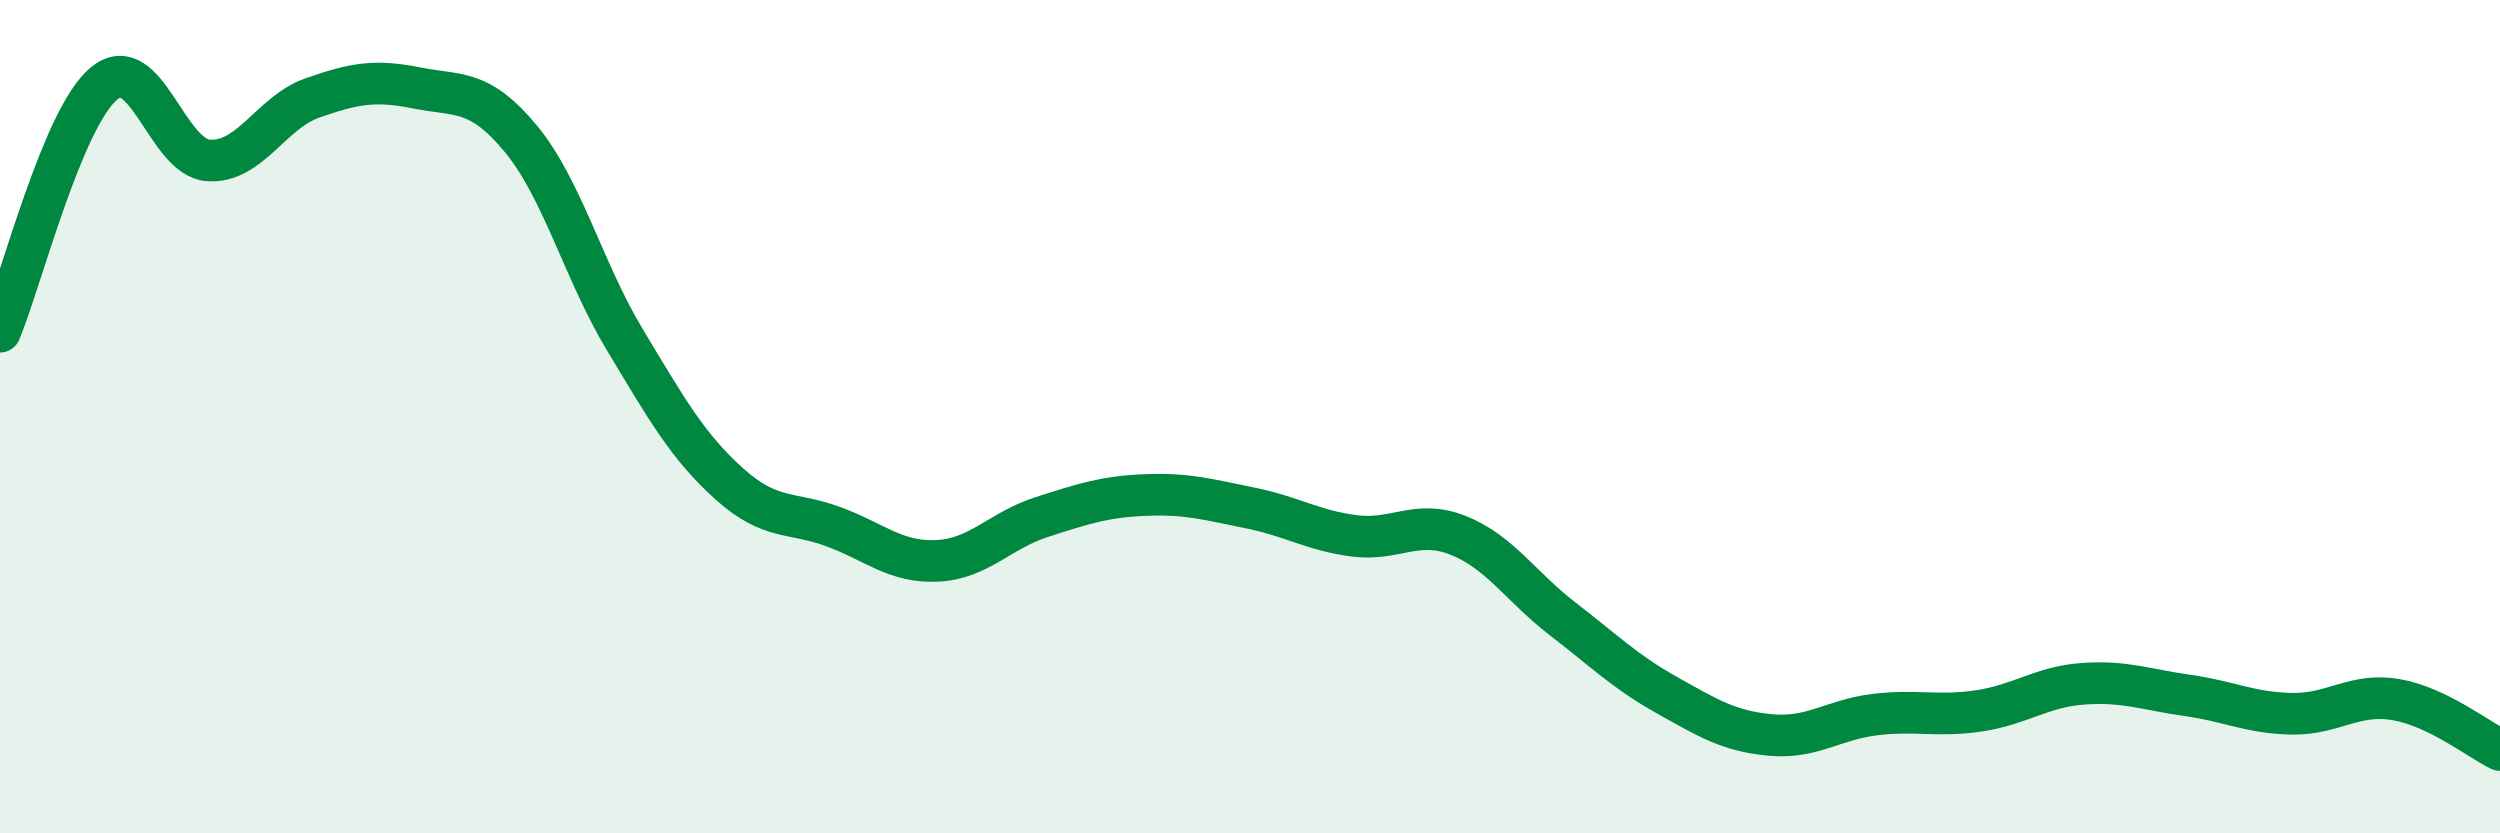
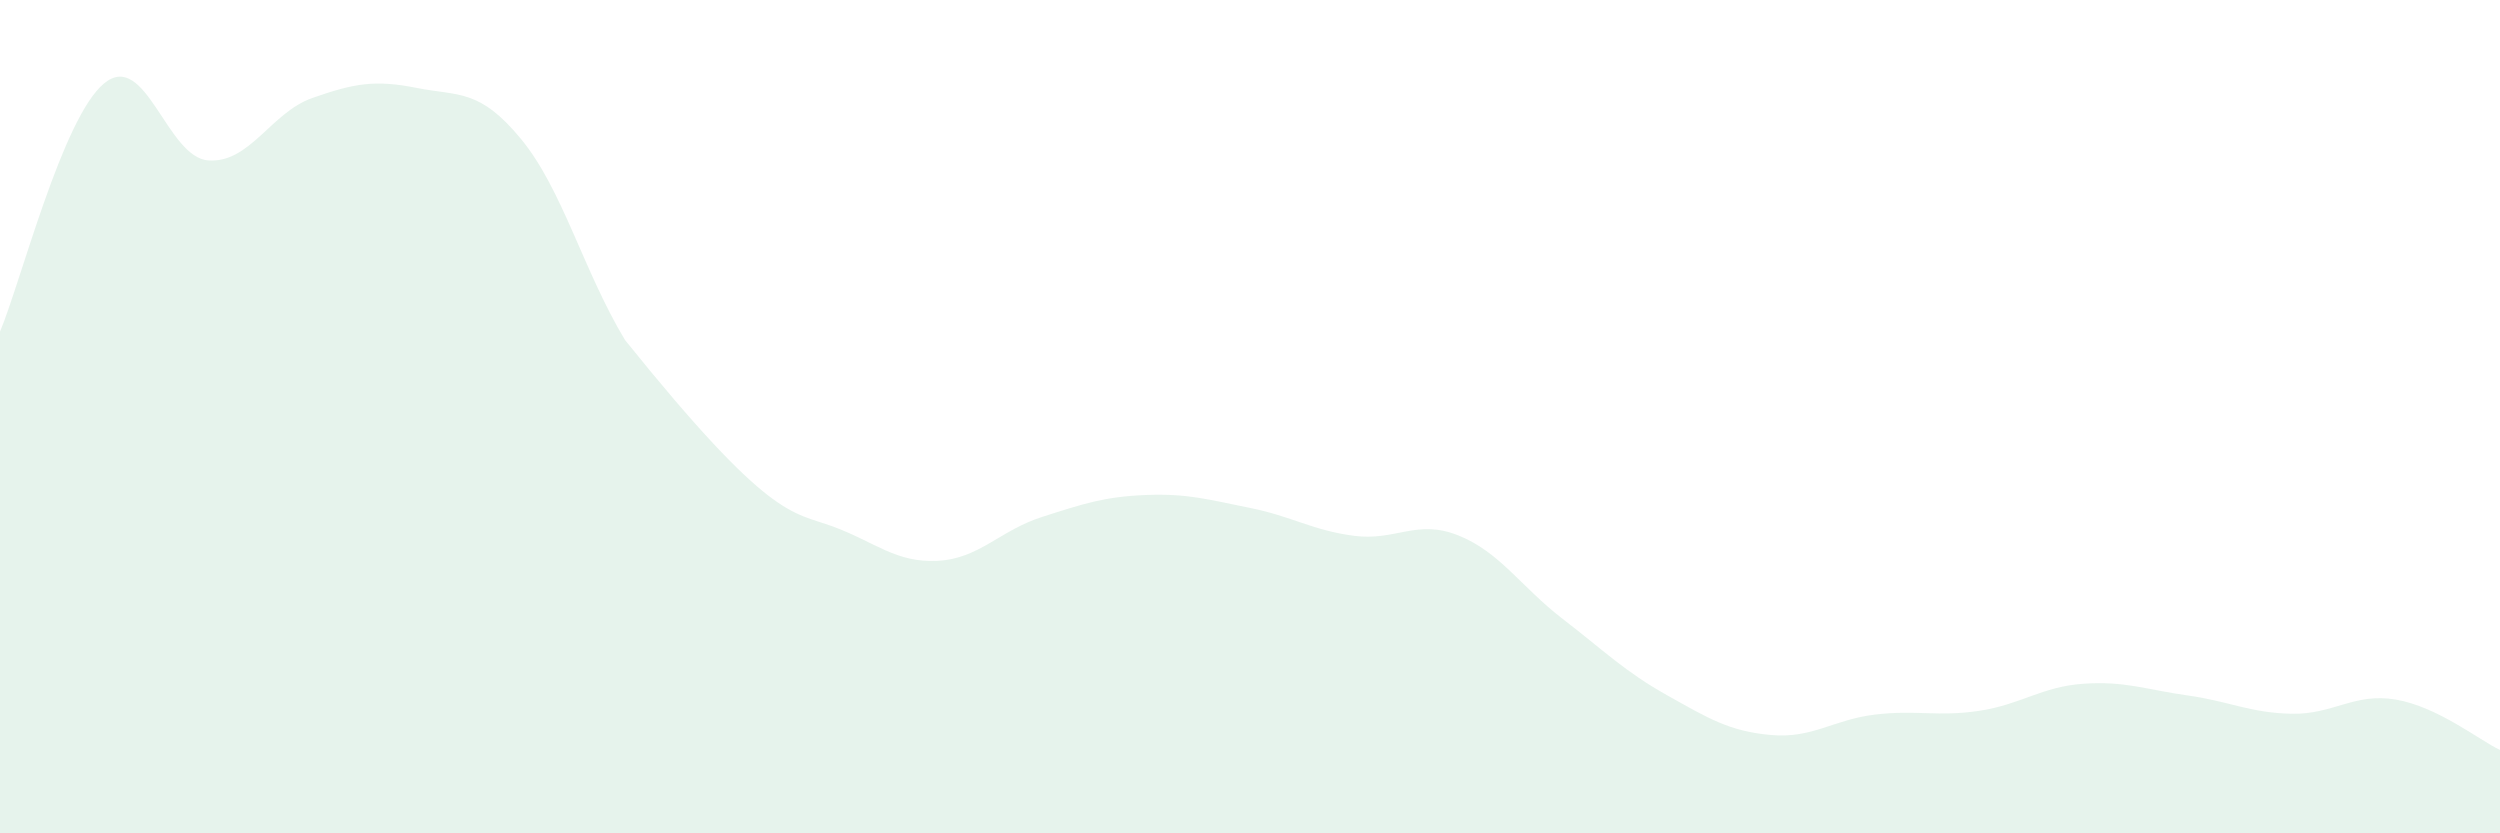
<svg xmlns="http://www.w3.org/2000/svg" width="60" height="20" viewBox="0 0 60 20">
-   <path d="M 0,7.96 C 0.5,6.77 1.5,2.82 2.5,2 C 3.5,1.18 4,3.78 5,3.85 C 6,3.92 6.5,2.7 7.5,2.35 C 8.5,2 9,1.91 10,2.11 C 11,2.31 11.5,2.12 12.5,3.33 C 13.5,4.54 14,6.5 15,8.16 C 16,9.82 16.5,10.71 17.5,11.61 C 18.5,12.51 19,12.27 20,12.64 C 21,13.01 21.5,13.51 22.5,13.46 C 23.5,13.41 24,12.73 25,12.41 C 26,12.09 26.5,11.92 27.5,11.88 C 28.5,11.84 29,11.99 30,12.19 C 31,12.39 31.5,12.73 32.5,12.86 C 33.5,12.99 34,12.45 35,12.85 C 36,13.25 36.5,14.08 37.5,14.85 C 38.5,15.62 39,16.12 40,16.68 C 41,17.24 41.5,17.55 42.5,17.64 C 43.5,17.73 44,17.27 45,17.15 C 46,17.03 46.5,17.21 47.5,17.06 C 48.5,16.91 49,16.48 50,16.41 C 51,16.34 51.5,16.55 52.5,16.69 C 53.5,16.83 54,17.11 55,17.13 C 56,17.15 56.5,16.62 57.5,16.79 C 58.5,16.96 59.5,17.76 60,18L60 20L0 20Z" fill="#008740" opacity="0.1" stroke-linecap="round" stroke-linejoin="round" />
-   <path d="M 0,7.96 C 0.5,6.77 1.5,2.82 2.5,2 C 3.5,1.18 4,3.78 5,3.85 C 6,3.92 6.5,2.7 7.5,2.35 C 8.5,2 9,1.91 10,2.11 C 11,2.31 11.5,2.12 12.5,3.33 C 13.5,4.54 14,6.5 15,8.16 C 16,9.82 16.5,10.71 17.5,11.61 C 18.5,12.51 19,12.27 20,12.64 C 21,13.01 21.5,13.51 22.5,13.46 C 23.5,13.41 24,12.73 25,12.41 C 26,12.09 26.5,11.92 27.5,11.88 C 28.5,11.84 29,11.99 30,12.19 C 31,12.39 31.5,12.73 32.5,12.86 C 33.5,12.99 34,12.45 35,12.85 C 36,13.25 36.5,14.08 37.5,14.85 C 38.5,15.62 39,16.12 40,16.68 C 41,17.24 41.5,17.55 42.5,17.64 C 43.5,17.73 44,17.27 45,17.15 C 46,17.03 46.5,17.21 47.5,17.06 C 48.5,16.91 49,16.48 50,16.41 C 51,16.34 51.5,16.55 52.5,16.69 C 53.5,16.83 54,17.11 55,17.13 C 56,17.15 56.5,16.62 57.5,16.79 C 58.5,16.96 59.5,17.76 60,18" stroke="#008740" stroke-width="1" fill="none" stroke-linecap="round" stroke-linejoin="round" />
+   <path d="M 0,7.96 C 0.5,6.77 1.5,2.82 2.5,2 C 3.5,1.18 4,3.78 5,3.85 C 6,3.92 6.5,2.7 7.5,2.35 C 8.5,2 9,1.91 10,2.11 C 11,2.31 11.5,2.12 12.5,3.33 C 13.5,4.54 14,6.5 15,8.16 C 18.5,12.51 19,12.27 20,12.64 C 21,13.01 21.5,13.51 22.5,13.46 C 23.5,13.41 24,12.73 25,12.41 C 26,12.09 26.5,11.92 27.5,11.88 C 28.5,11.84 29,11.99 30,12.19 C 31,12.39 31.5,12.73 32.5,12.86 C 33.5,12.99 34,12.45 35,12.85 C 36,13.25 36.5,14.08 37.5,14.85 C 38.5,15.62 39,16.12 40,16.68 C 41,17.24 41.5,17.55 42.5,17.64 C 43.5,17.73 44,17.27 45,17.15 C 46,17.03 46.5,17.21 47.5,17.06 C 48.5,16.91 49,16.48 50,16.41 C 51,16.34 51.5,16.55 52.5,16.69 C 53.5,16.83 54,17.11 55,17.13 C 56,17.15 56.5,16.62 57.5,16.79 C 58.5,16.96 59.5,17.76 60,18L60 20L0 20Z" fill="#008740" opacity="0.1" stroke-linecap="round" stroke-linejoin="round" />
</svg>